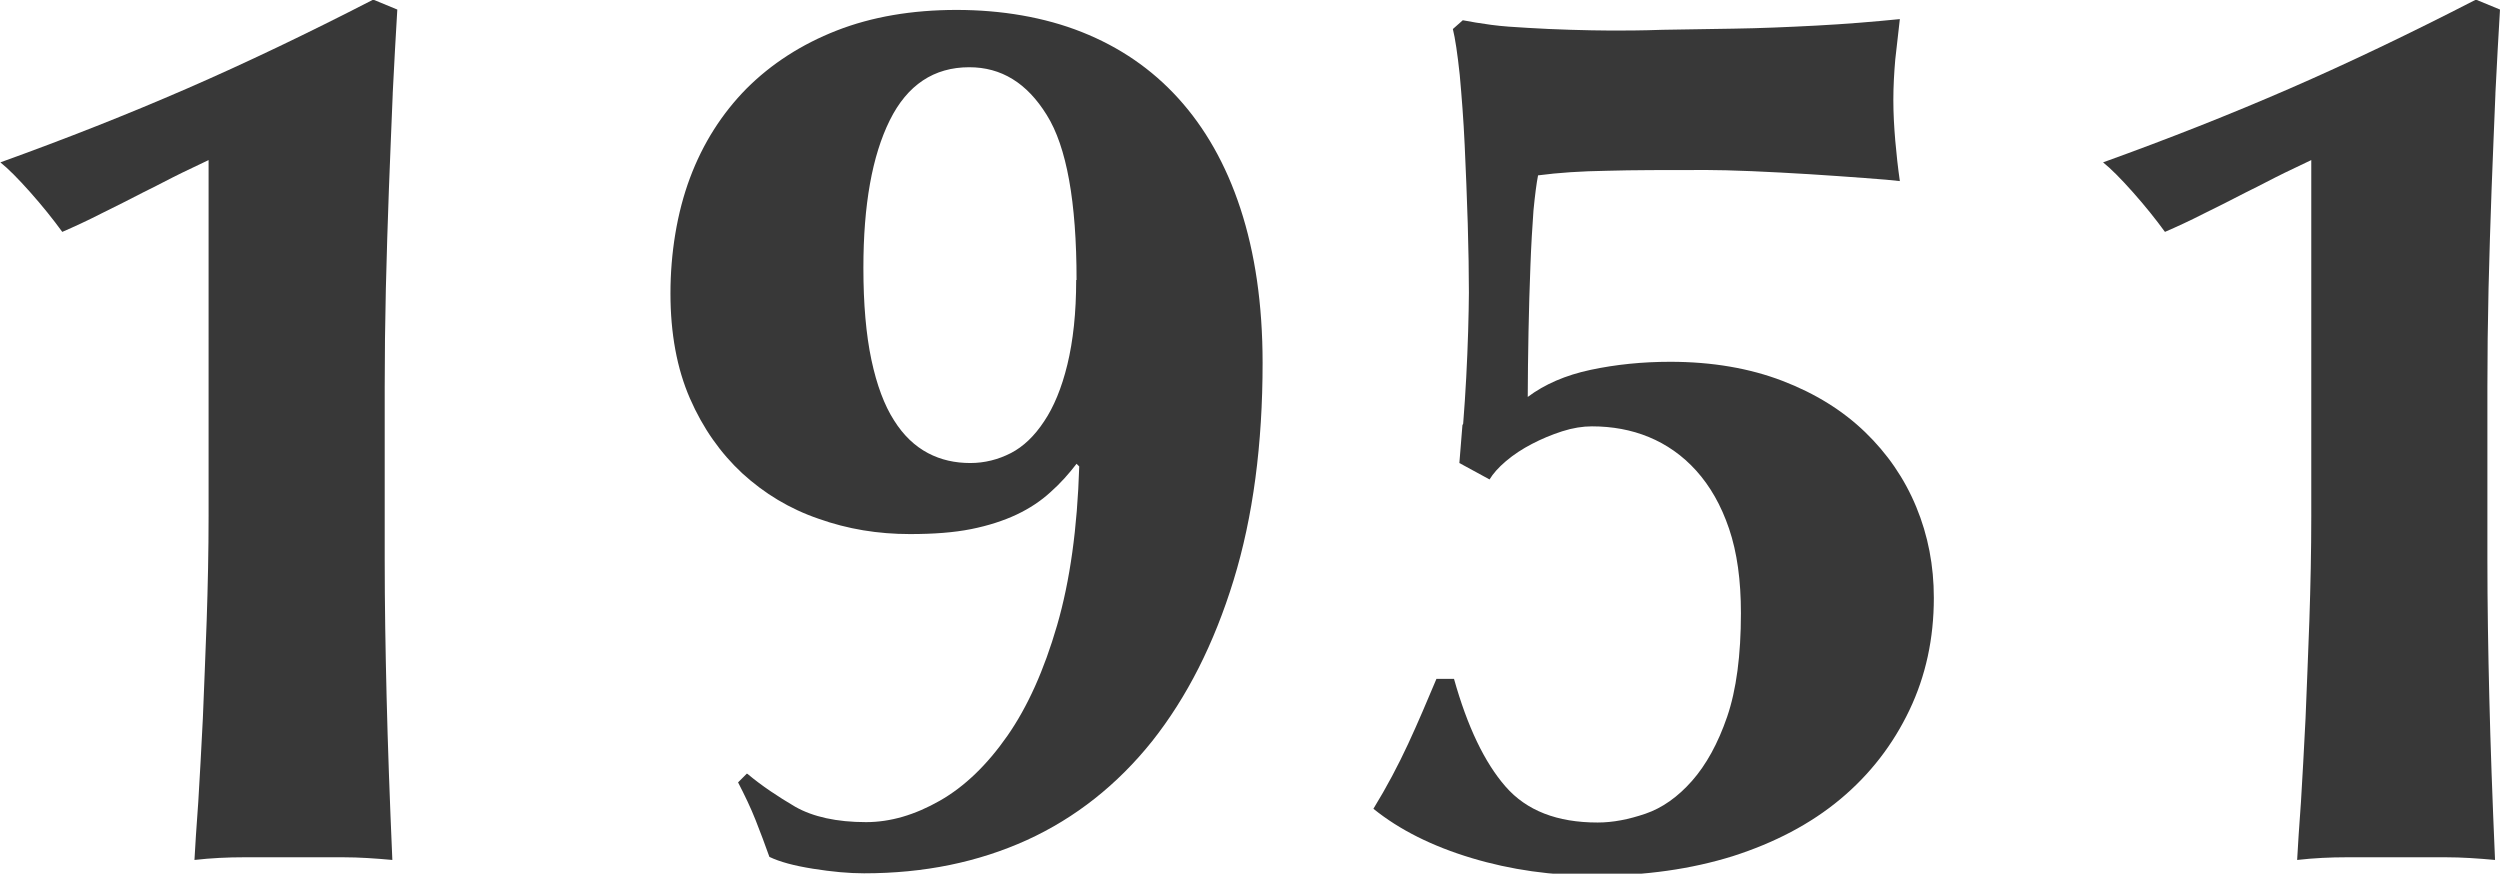
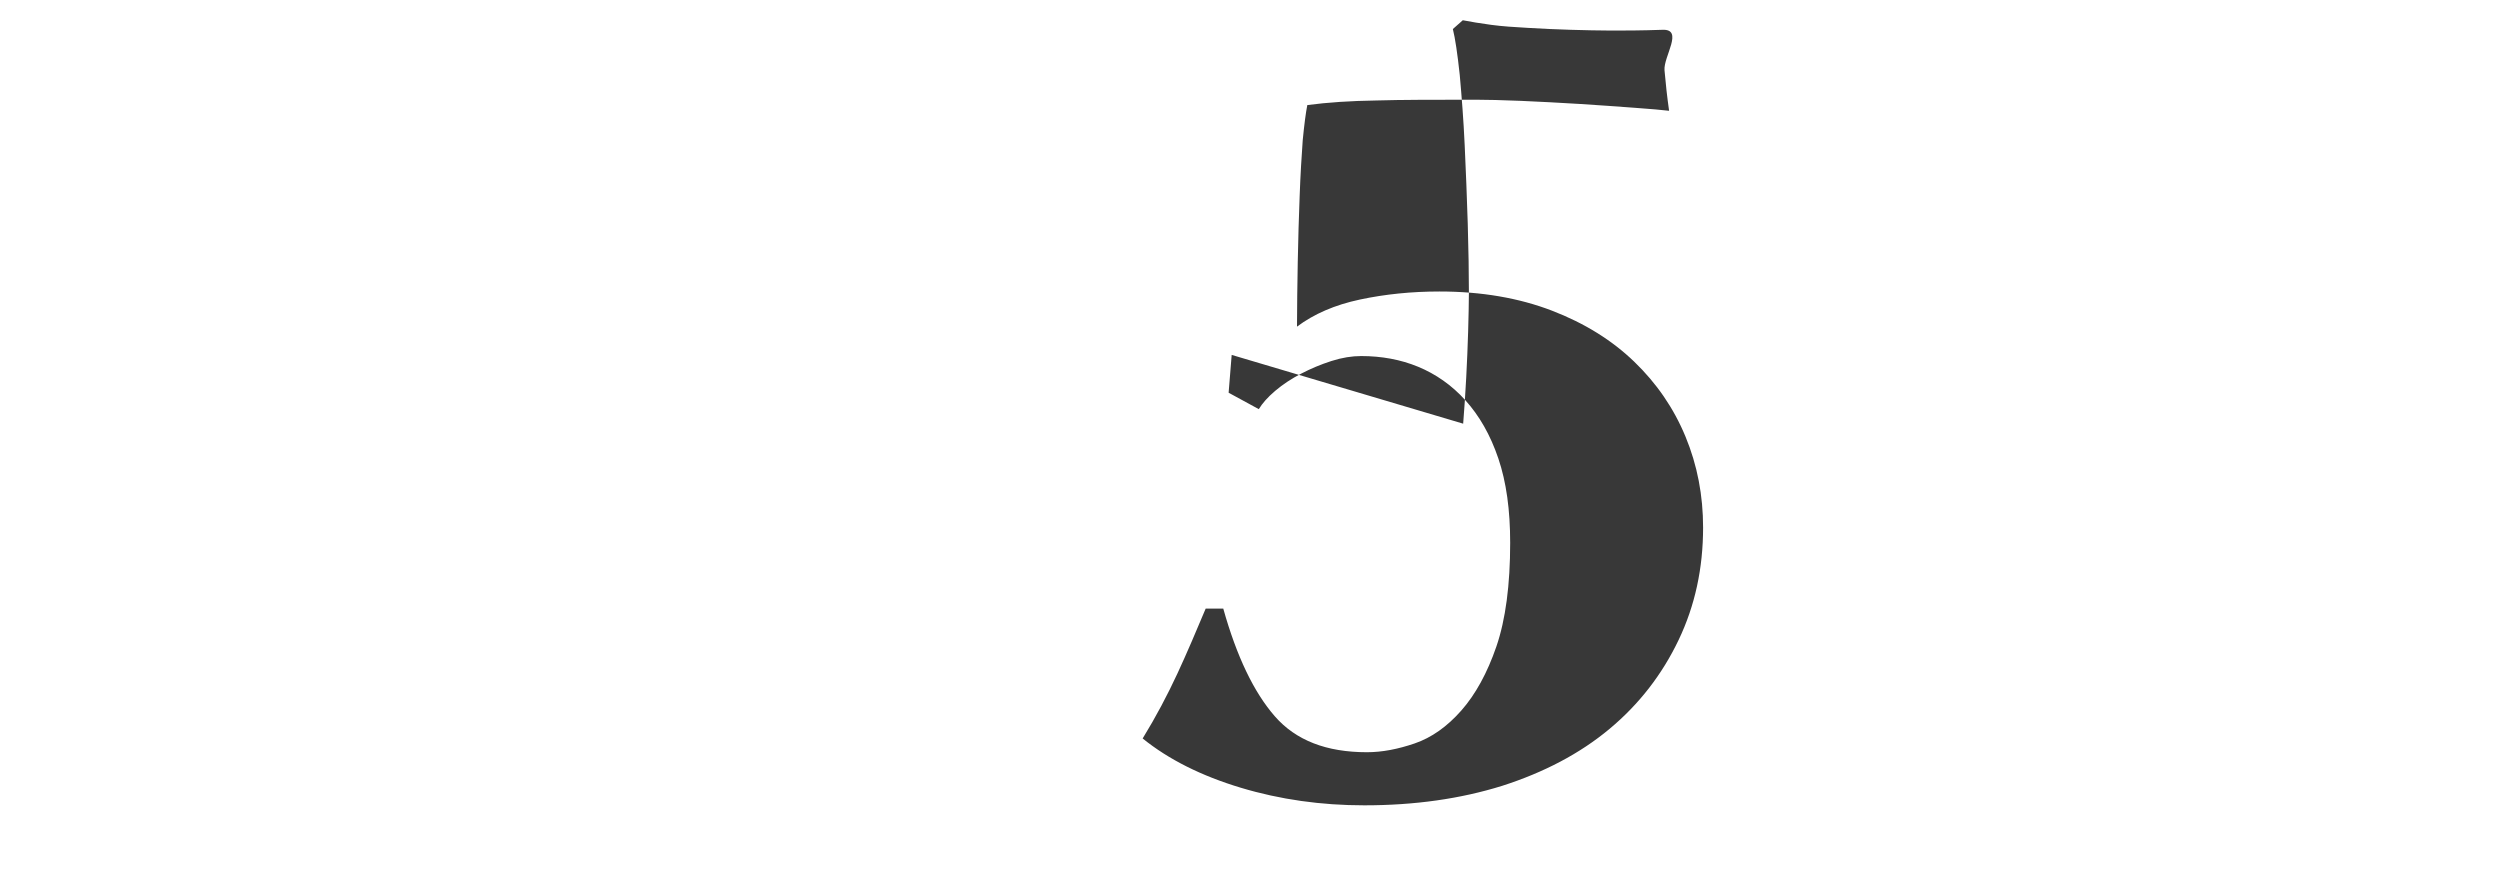
<svg xmlns="http://www.w3.org/2000/svg" id="b" viewBox="0 0 65.44 22.87">
  <g id="c">
-     <path d="M10.28,2.46c-.03.8-.07,1.63-.1,2.49-.03.86-.06,1.73-.08,2.61-.02.88-.03,1.74-.03,2.57v4.52c0,1.17.02,2.37.05,3.6.03,1.23.08,2.65.15,4.26-.44-.04-.87-.07-1.29-.07h-2.59c-.43,0-.86.02-1.3.07.02-.35.05-.86.1-1.52.04-.66.08-1.39.12-2.19.03-.8.07-1.66.1-2.56.03-.9.05-1.82.05-2.74V4.19c-.15.07-.38.18-.69.33-.31.15-.64.33-1.01.51-.36.19-.73.37-1.11.56-.37.19-.72.35-1.02.48-.24-.33-.52-.68-.84-1.04-.32-.36-.58-.62-.78-.78,1.72-.62,3.34-1.26,4.88-1.93,1.54-.67,3.17-1.45,4.88-2.33l.63.26c-.04.66-.08,1.39-.12,2.19Z" style="fill:#383838; stroke-width:0px;" />
-     <path d="M19.57,20.26c.37.31.79.59,1.25.86.46.26,1.08.4,1.85.4.64,0,1.28-.19,1.93-.56.65-.37,1.24-.94,1.77-1.7s.96-1.72,1.3-2.89c.34-1.17.53-2.55.58-4.16l-.07-.07c-.2.26-.42.51-.68.74-.25.23-.55.43-.89.59-.34.16-.74.29-1.19.38-.45.09-.98.13-1.6.13-.84,0-1.63-.13-2.39-.4-.76-.26-1.42-.66-2-1.19-.57-.53-1.03-1.18-1.37-1.96-.34-.78-.51-1.7-.51-2.75s.17-2.11.51-3.02c.34-.91.84-1.69,1.48-2.34.65-.65,1.44-1.16,2.36-1.52.92-.36,1.97-.54,3.14-.54s2.3.19,3.28.58c.98.39,1.82.96,2.52,1.73.7.77,1.25,1.73,1.63,2.89.38,1.16.58,2.5.58,4.04,0,2.13-.25,4.03-.76,5.69-.51,1.66-1.22,3.06-2.13,4.21-.91,1.14-2.01,2.01-3.28,2.59-1.28.58-2.69.87-4.26.87-.4,0-.84-.04-1.34-.12s-.87-.18-1.14-.31c-.11-.31-.23-.63-.36-.96-.13-.33-.29-.66-.46-.99l.23-.23ZM28.18,7.33c0-2.05-.26-3.49-.78-4.32-.52-.84-1.19-1.25-2.03-1.25-.92,0-1.62.46-2.08,1.39s-.69,2.21-.69,3.86c0,.95.07,1.75.21,2.41.14.66.34,1.19.59,1.58.25.4.55.68.89.86.34.18.71.26,1.11.26.37,0,.73-.09,1.06-.26s.62-.45.87-.83c.25-.37.46-.87.61-1.49.15-.62.23-1.35.23-2.21Z" style="fill:#383838; stroke-width:0px;" />
-     <path d="M38.3,11.09c.03-.4.06-.8.08-1.21.02-.41.04-.81.05-1.2.01-.4.02-.74.02-1.02,0-.51-.01-1.11-.03-1.8-.02-.69-.05-1.38-.08-2.05-.03-.67-.08-1.29-.13-1.85-.06-.56-.12-.96-.18-1.2l.26-.23c.2.04.45.08.74.12s.62.06.97.08c.35.02.72.04,1.11.05.38.01.74.02,1.07.02s.78,0,1.34-.02c.56-.01,1.18-.02,1.86-.03.68-.01,1.4-.04,2.16-.08.76-.04,1.49-.1,2.19-.17-.04.35-.08.71-.12,1.06-.03.35-.05.7-.05,1.06s.02.7.05,1.06c.03.35.07.71.12,1.06-.18-.02-.48-.05-.92-.08-.44-.03-.92-.07-1.44-.1-.52-.03-1.02-.06-1.52-.08-.5-.02-.89-.03-1.17-.03-1.08,0-1.95,0-2.62.02-.67.01-1.27.05-1.8.12-.04.2-.08.51-.12.92-.03.42-.06.9-.08,1.45-.02.55-.04,1.13-.05,1.73-.01.61-.02,1.17-.02,1.7.44-.33.99-.57,1.65-.71.66-.14,1.35-.21,2.08-.21,1.1,0,2.08.17,2.94.5.86.33,1.58.78,2.16,1.34.58.56,1.03,1.21,1.34,1.96s.46,1.54.46,2.38c0,1.06-.21,2.04-.64,2.94-.43.9-1.03,1.68-1.81,2.33-.78.65-1.72,1.14-2.81,1.49-1.09.34-2.29.51-3.61.51-1.12,0-2.2-.15-3.23-.46-1.03-.31-1.89-.74-2.57-1.29.35-.57.65-1.14.91-1.7s.5-1.13.74-1.7h.46c.35,1.25.8,2.19,1.35,2.82.55.63,1.35.94,2.41.94.4,0,.81-.08,1.25-.23.44-.15.85-.44,1.22-.86s.68-.98.92-1.68c.24-.7.36-1.61.36-2.71,0-.86-.1-1.59-.31-2.21-.21-.62-.5-1.12-.86-1.52s-.78-.69-1.24-.88c-.46-.19-.96-.28-1.49-.28-.24,0-.5.04-.78.13-.28.09-.54.2-.79.33-.25.13-.48.28-.68.45-.2.17-.34.33-.43.48l-.79-.43c.02-.26.05-.59.08-.99Z" style="fill:#383838; stroke-width:0px;" />
-     <path d="M65.32,2.46c-.03.8-.07,1.63-.1,2.49-.03.86-.06,1.73-.08,2.61-.02.88-.03,1.74-.03,2.57v4.52c0,1.17.02,2.37.05,3.6.03,1.23.08,2.65.15,4.26-.44-.04-.87-.07-1.29-.07h-2.59c-.43,0-.86.02-1.3.07.02-.35.05-.86.1-1.52.04-.66.08-1.39.12-2.19.03-.8.07-1.66.1-2.56.03-.9.05-1.82.05-2.74V4.19c-.15.07-.38.18-.69.33-.31.15-.64.33-1.01.51-.36.19-.73.37-1.11.56-.37.19-.72.35-1.02.48-.24-.33-.52-.68-.84-1.04-.32-.36-.58-.62-.78-.78,1.72-.62,3.34-1.26,4.88-1.93,1.54-.67,3.17-1.45,4.88-2.33l.63.26c-.04.66-.08,1.39-.12,2.19Z" style="fill:#383838; stroke-width:0px;" />
+     <path d="M38.3,11.09c.03-.4.06-.8.08-1.21.02-.41.04-.81.05-1.2.01-.4.02-.74.02-1.02,0-.51-.01-1.11-.03-1.8-.02-.69-.05-1.38-.08-2.05-.03-.67-.08-1.29-.13-1.85-.06-.56-.12-.96-.18-1.2l.26-.23c.2.04.45.08.74.12s.62.06.97.08c.35.02.72.04,1.11.05.38.01.74.02,1.07.02s.78,0,1.34-.02s.02.7.05,1.06c.03.35.07.71.12,1.06-.18-.02-.48-.05-.92-.08-.44-.03-.92-.07-1.44-.1-.52-.03-1.02-.06-1.52-.08-.5-.02-.89-.03-1.17-.03-1.08,0-1.95,0-2.62.02-.67.01-1.27.05-1.8.12-.04.2-.08.51-.12.92-.03.42-.06.9-.08,1.45-.02.55-.04,1.13-.05,1.73-.01.61-.02,1.17-.02,1.7.44-.33.99-.57,1.65-.71.66-.14,1.35-.21,2.08-.21,1.1,0,2.08.17,2.94.5.86.33,1.58.78,2.16,1.34.58.56,1.03,1.21,1.34,1.96s.46,1.54.46,2.38c0,1.06-.21,2.04-.64,2.94-.43.9-1.03,1.68-1.81,2.33-.78.65-1.72,1.14-2.81,1.49-1.09.34-2.29.51-3.61.51-1.12,0-2.2-.15-3.23-.46-1.03-.31-1.89-.74-2.57-1.29.35-.57.65-1.14.91-1.7s.5-1.13.74-1.7h.46c.35,1.25.8,2.19,1.35,2.82.55.63,1.35.94,2.41.94.4,0,.81-.08,1.25-.23.44-.15.85-.44,1.22-.86s.68-.98.92-1.68c.24-.7.36-1.61.36-2.71,0-.86-.1-1.59-.31-2.21-.21-.62-.5-1.12-.86-1.52s-.78-.69-1.24-.88c-.46-.19-.96-.28-1.49-.28-.24,0-.5.04-.78.13-.28.09-.54.2-.79.33-.25.13-.48.28-.68.45-.2.17-.34.33-.43.48l-.79-.43c.02-.26.05-.59.08-.99Z" style="fill:#383838; stroke-width:0px;" />
  </g>
</svg>